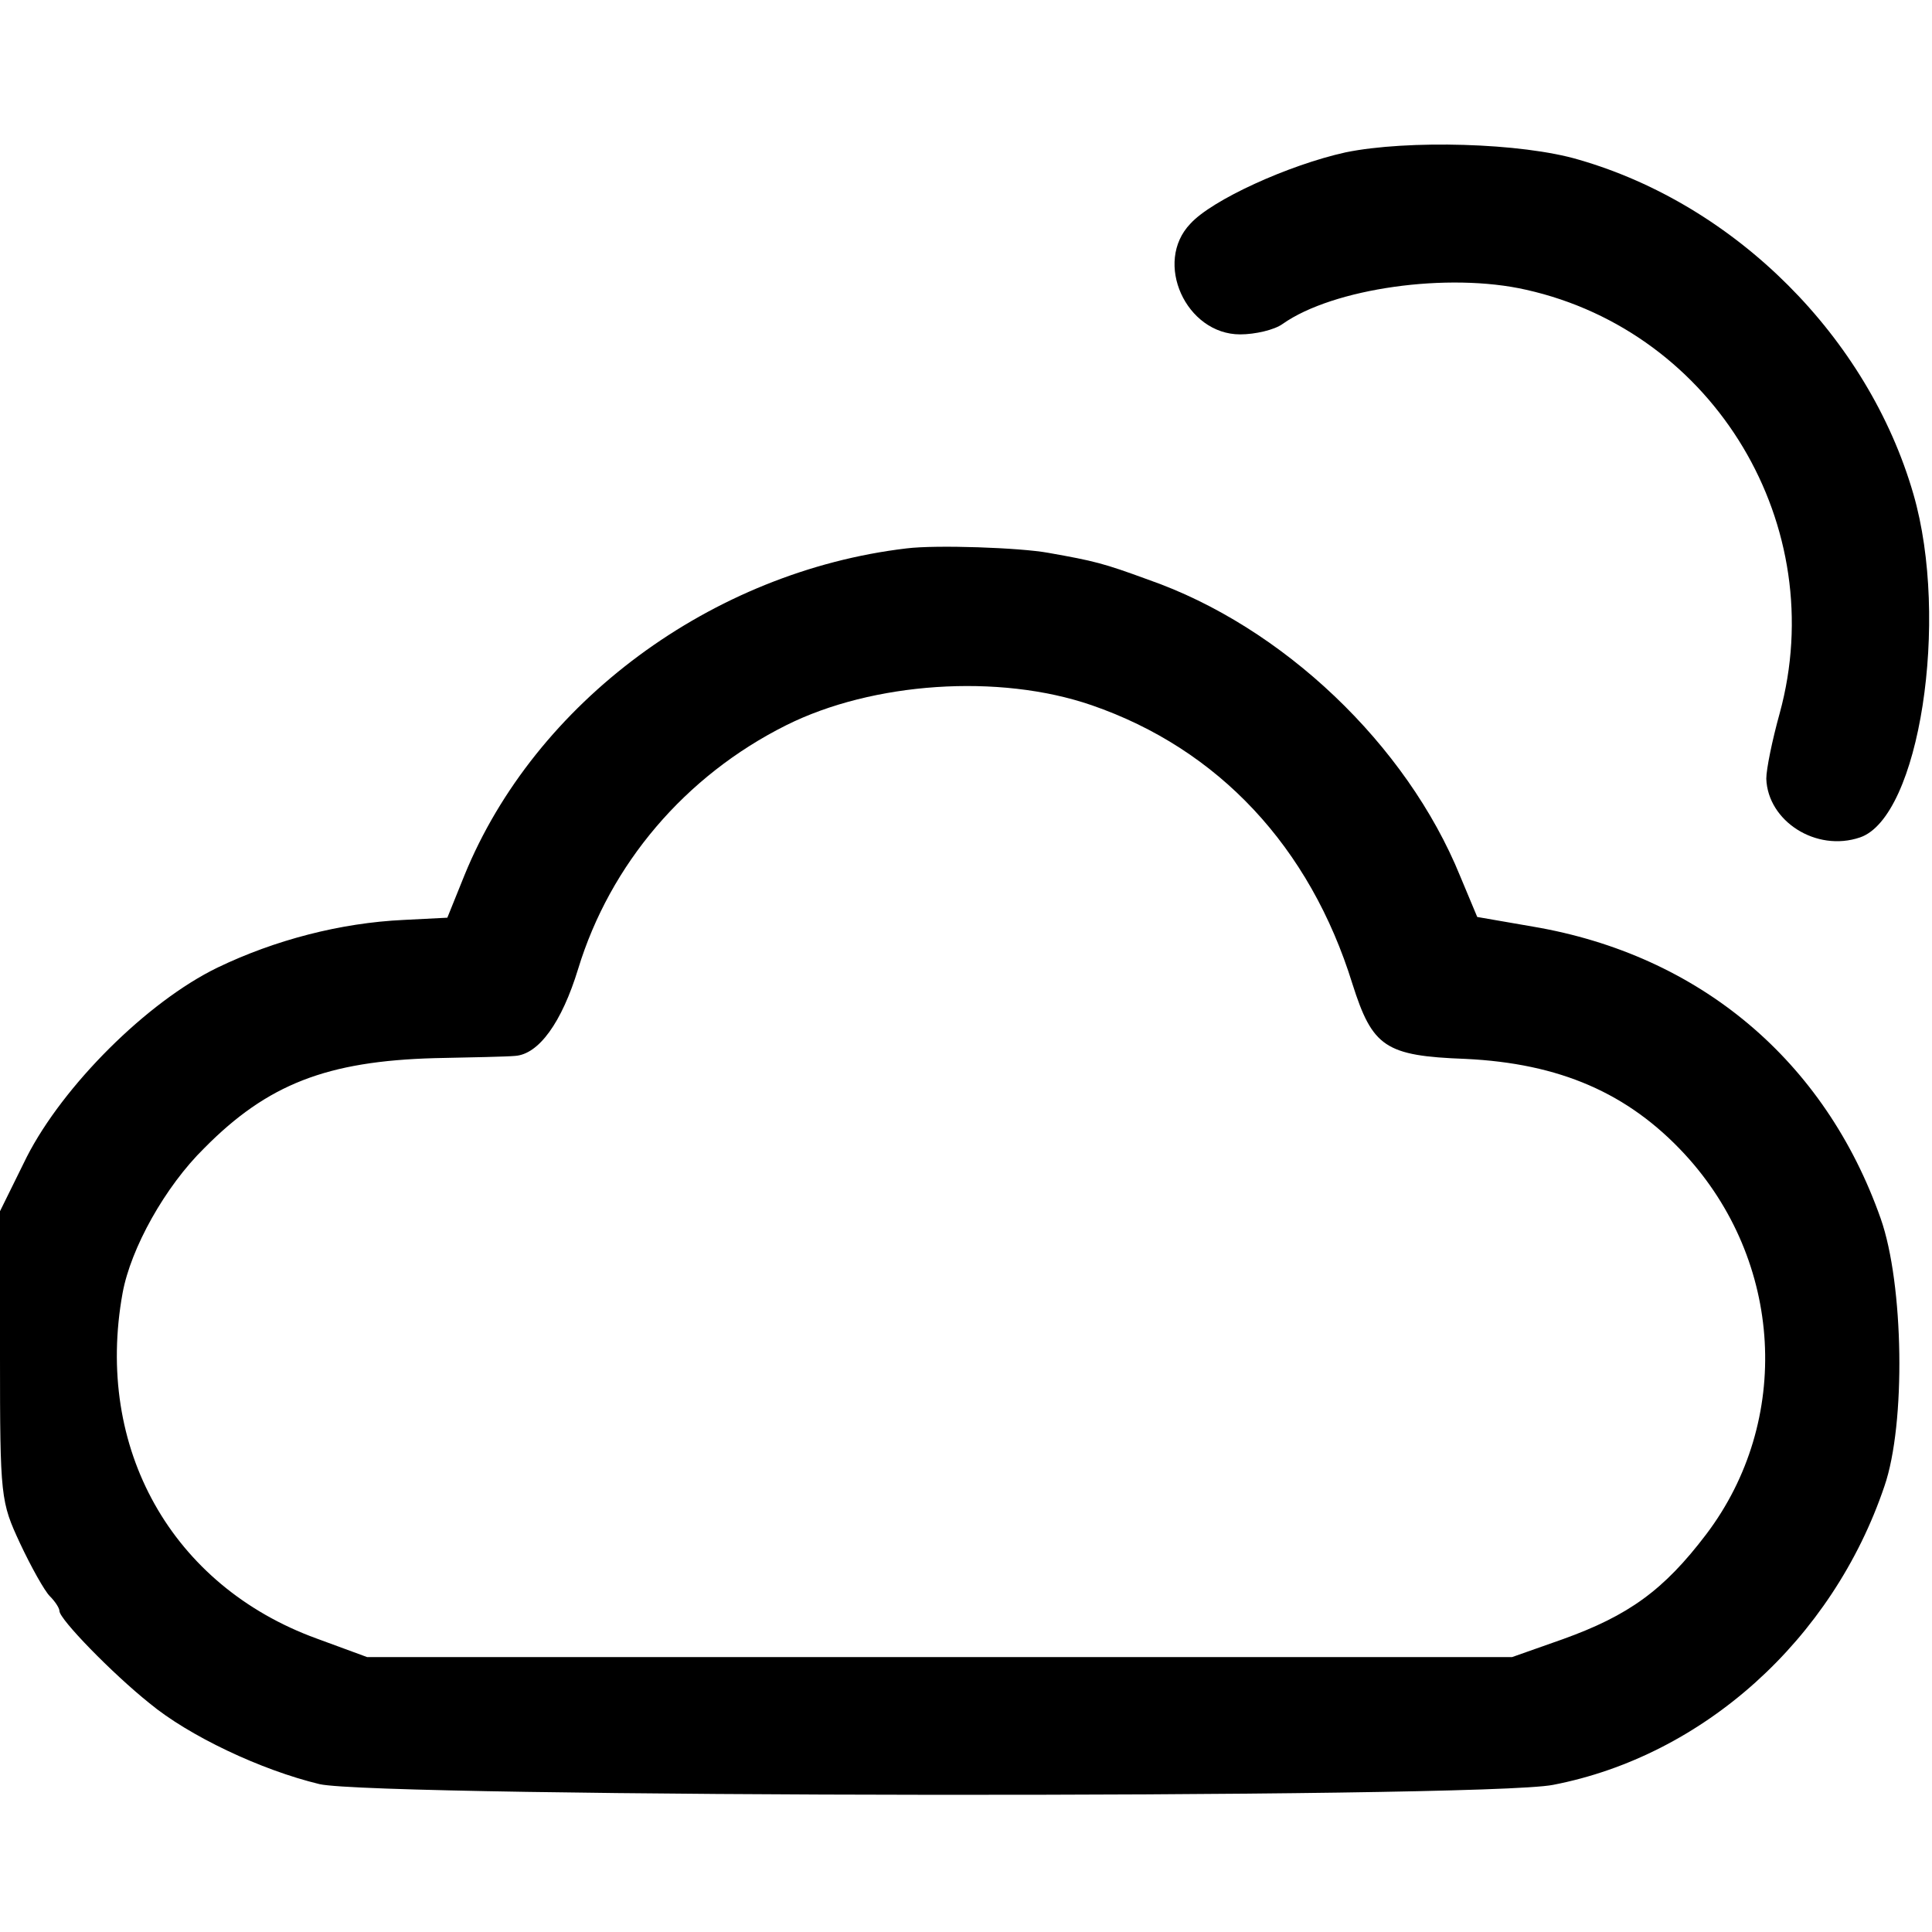
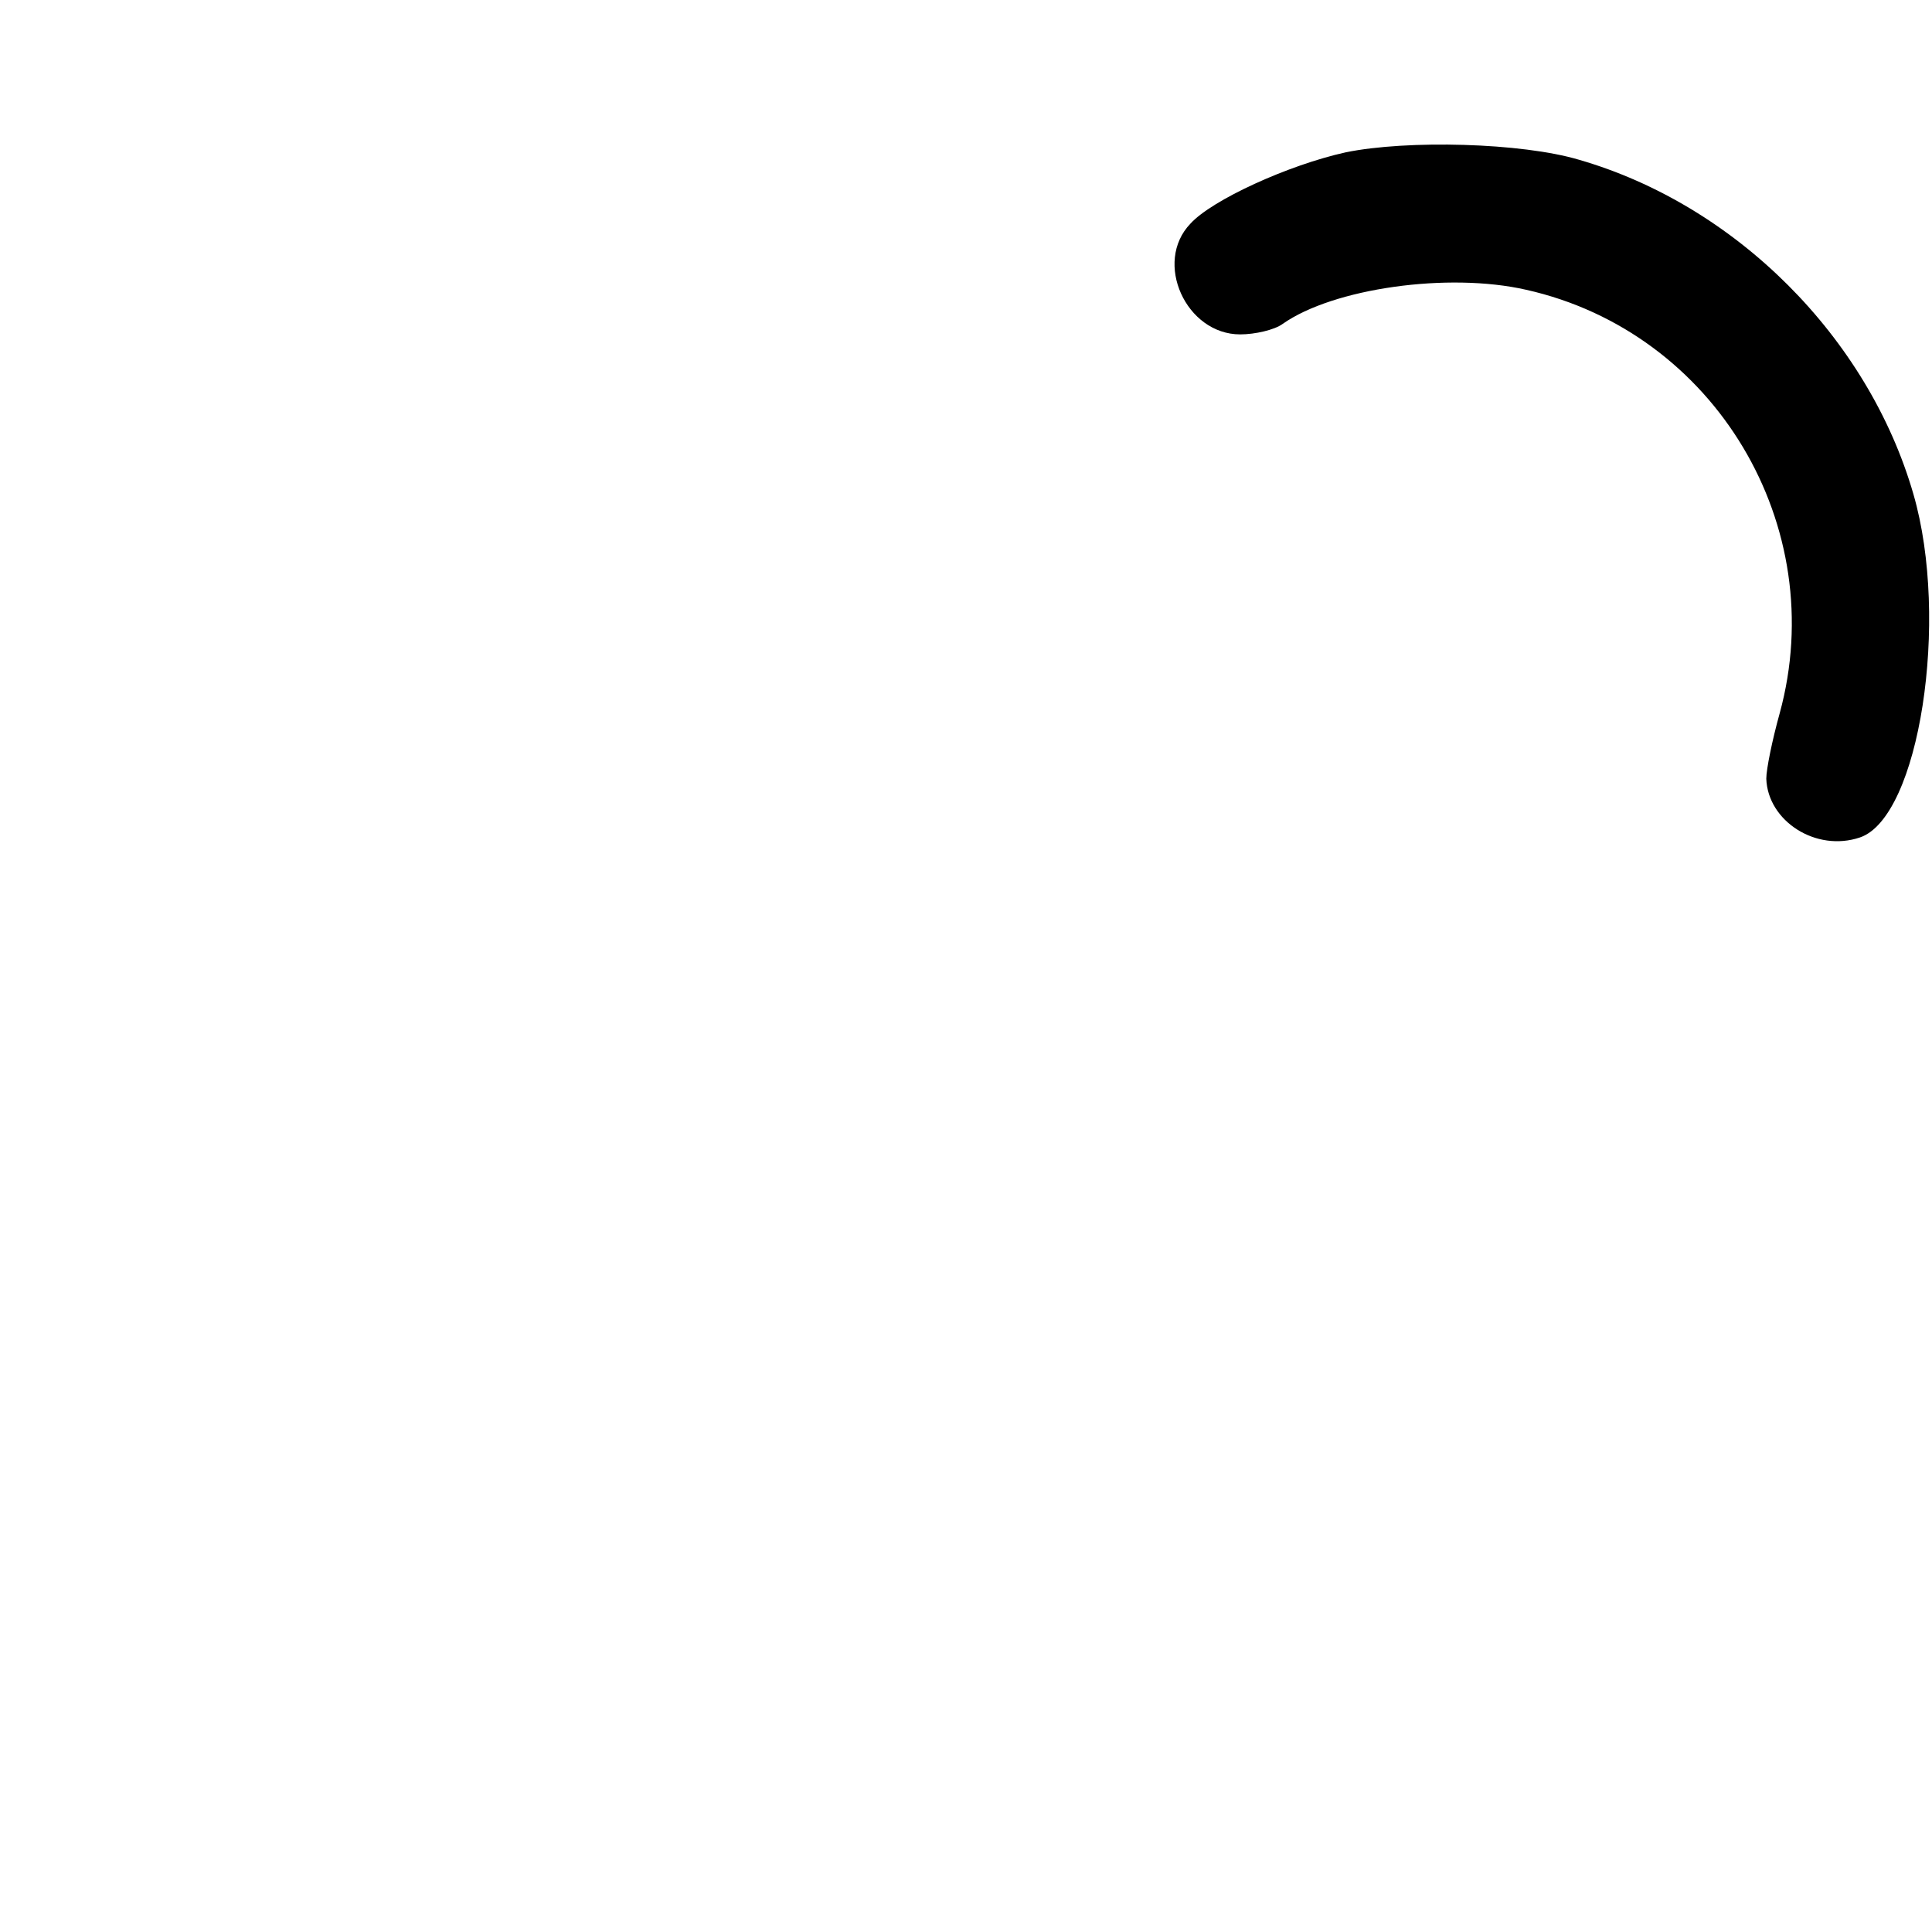
<svg xmlns="http://www.w3.org/2000/svg" version="1.0" width="260pt" height="260pt" viewBox="0 0 260 260" preserveAspectRatio="xMidYMid meet">
  <g transform="translate(0,260) scale(0.1,-0.1)" fill="#000000" stroke="none">
-     <path d="M1811 2395 c-77 -17 -180 -64 -209 -96 -50 -52 -6 -149 67 -149 20 0 46 6 57 14 68 48 223 70 328 46 254 -57 410 -318 341 -570 -10 -36 -18 -75 -18 -88 2 -57 67 -99 126 -79 80 27 121 293 72 462 -61 211 -239 389 -450 450 -77 23 -231 27 -314 10z" />
-     <path d="M1220 1862 c-262 -31 -500 -207 -595 -440 l-23 -57 -59 -3 c-85 -4 -173 -27 -250 -64 -95 -46 -208 -159 -257 -255 l-36 -73 0 -194 c0 -192 1 -197 27 -253 15 -32 33 -64 40 -71 7 -7 13 -16 13 -20 0 -11 71 -84 121 -124 53 -44 150 -90 229 -109 78 -18 1564 -20 1660 -1 202 39 376 195 446 402 29 84 26 272 -5 360 -75 213 -244 355 -468 393 l-75 13 -23 55 c-72 177 -239 336 -420 399 -60 22 -72 25 -134 36 -38 7 -151 11 -191 6z m249 -211 c171 -59 294 -191 351 -375 27 -85 44 -97 152 -101 127 -6 219 -46 295 -128 133 -144 145 -359 29 -512 -57 -75 -104 -109 -193 -141 l-68 -24 -771 0 -770 0 -68 25 c-195 71 -299 256 -261 465 11 60 57 143 110 195 85 86 165 117 310 121 50 1 98 2 108 3 32 2 63 45 85 117 43 141 144 260 280 328 116 58 286 70 411 27z" />
+     <path d="M1811 2395 c-77 -17 -180 -64 -209 -96 -50 -52 -6 -149 67 -149 20 0 46 6 57 14 68 48 223 70 328 46 254 -57 410 -318 341 -570 -10 -36 -18 -75 -18 -88 2 -57 67 -99 126 -79 80 27 121 293 72 462 -61 211 -239 389 -450 450 -77 23 -231 27 -314 10" />
  </g>
</svg>